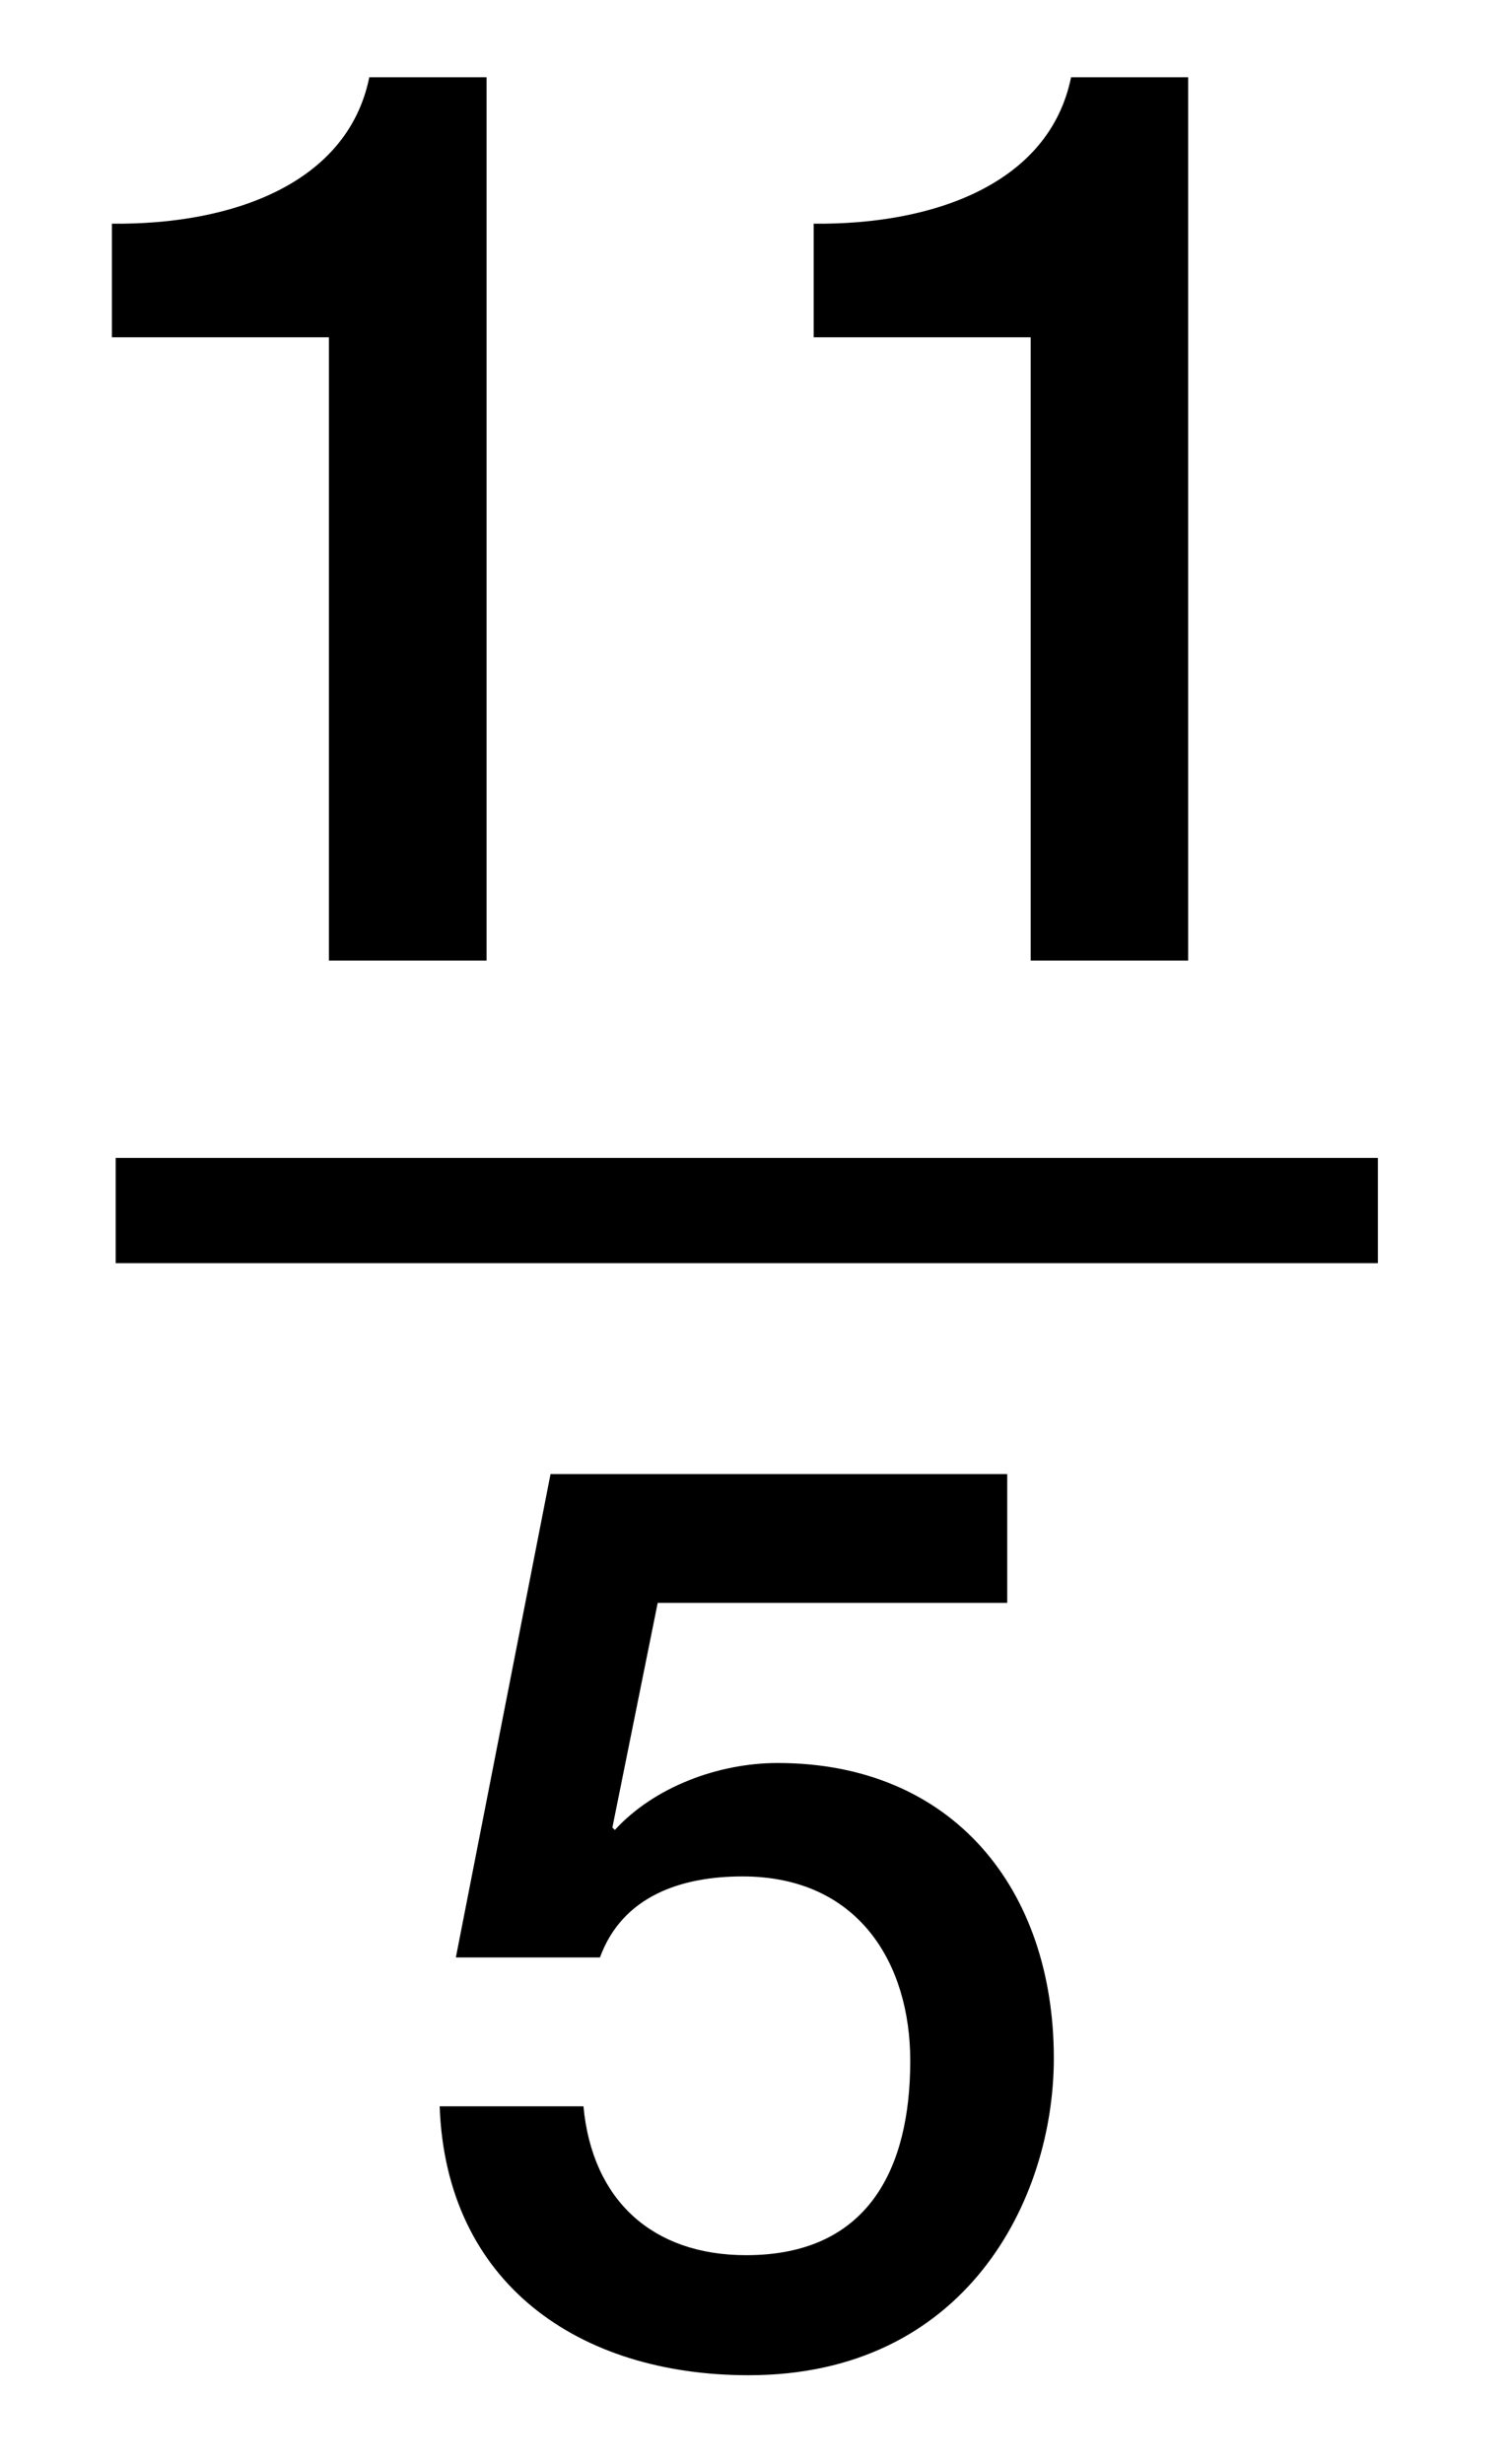
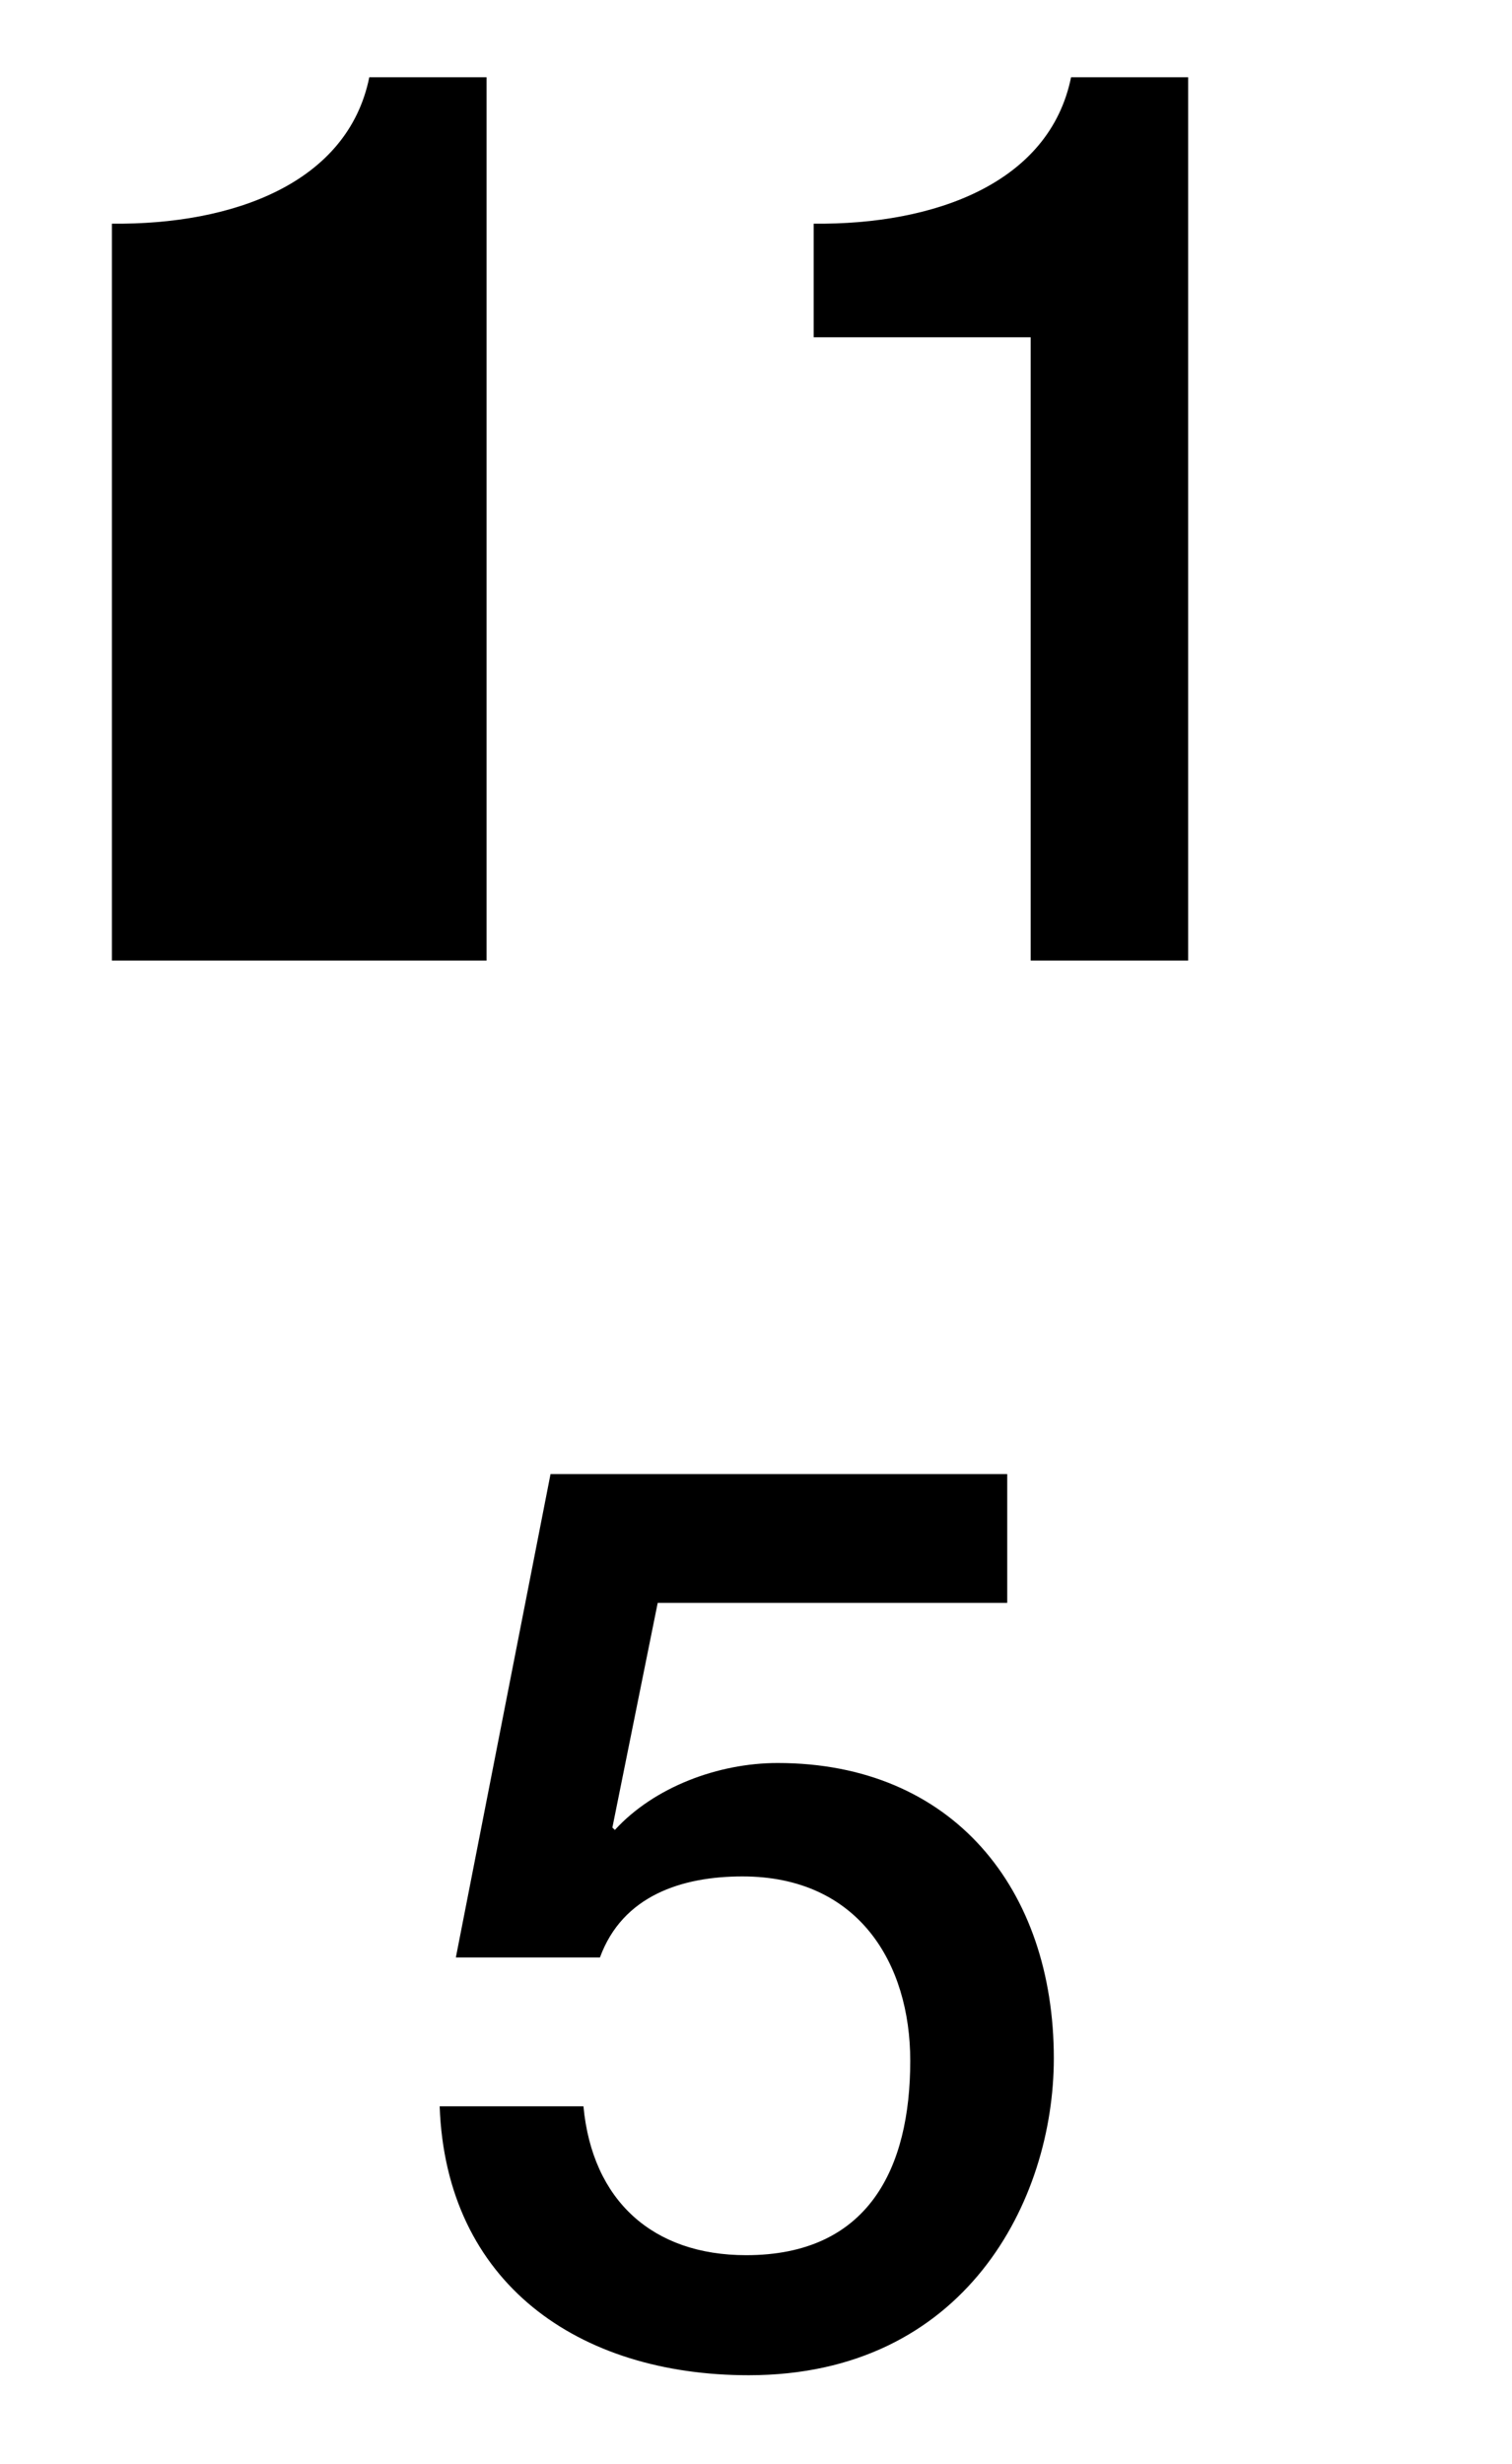
<svg xmlns="http://www.w3.org/2000/svg" version="1.1" id="Layer_1" x="0px" y="0px" width="14.375px" height="23.417px" viewBox="0 0 14.375 23.417" enable-background="new 0 0 14.375 23.417" xml:space="preserve">
  <g>
-     <path d="M1.064,2.126c1.151,0.012,2.243-0.384,2.447-1.392h1.115V9.13H3.127V3.206H1.064V2.126z" />
+     <path d="M1.064,2.126c1.151,0.012,2.243-0.384,2.447-1.392h1.115V9.13H3.127H1.064V2.126z" />
    <path d="M7.736,2.126c1.15,0.012,2.242-0.384,2.447-1.392h1.113V9.13H9.799V3.206H7.736V2.126z" />
  </g>
-   <line fill="none" stroke="#000000" stroke-miterlimit="10" x1="1.1" y1="11.506" x2="13.1" y2="11.506" />
  <g>
    <path d="M5.234,14.011h4.342v1.224H6.253l-0.431,2.136l0.024,0.022c0.372-0.407,0.982-0.636,1.547-0.636   c1.667,0,2.626,1.199,2.626,2.807c0,1.346-0.84,3.012-2.901,3.012c-1.619,0-2.878-0.875-2.938-2.556h1.367   c0.084,0.897,0.66,1.415,1.547,1.415c1.164,0,1.56-0.827,1.56-1.848c0-0.924-0.491-1.752-1.595-1.752   c-0.576,0-1.14,0.182-1.355,0.77h-1.37L5.234,14.011z" />
  </g>
</svg>